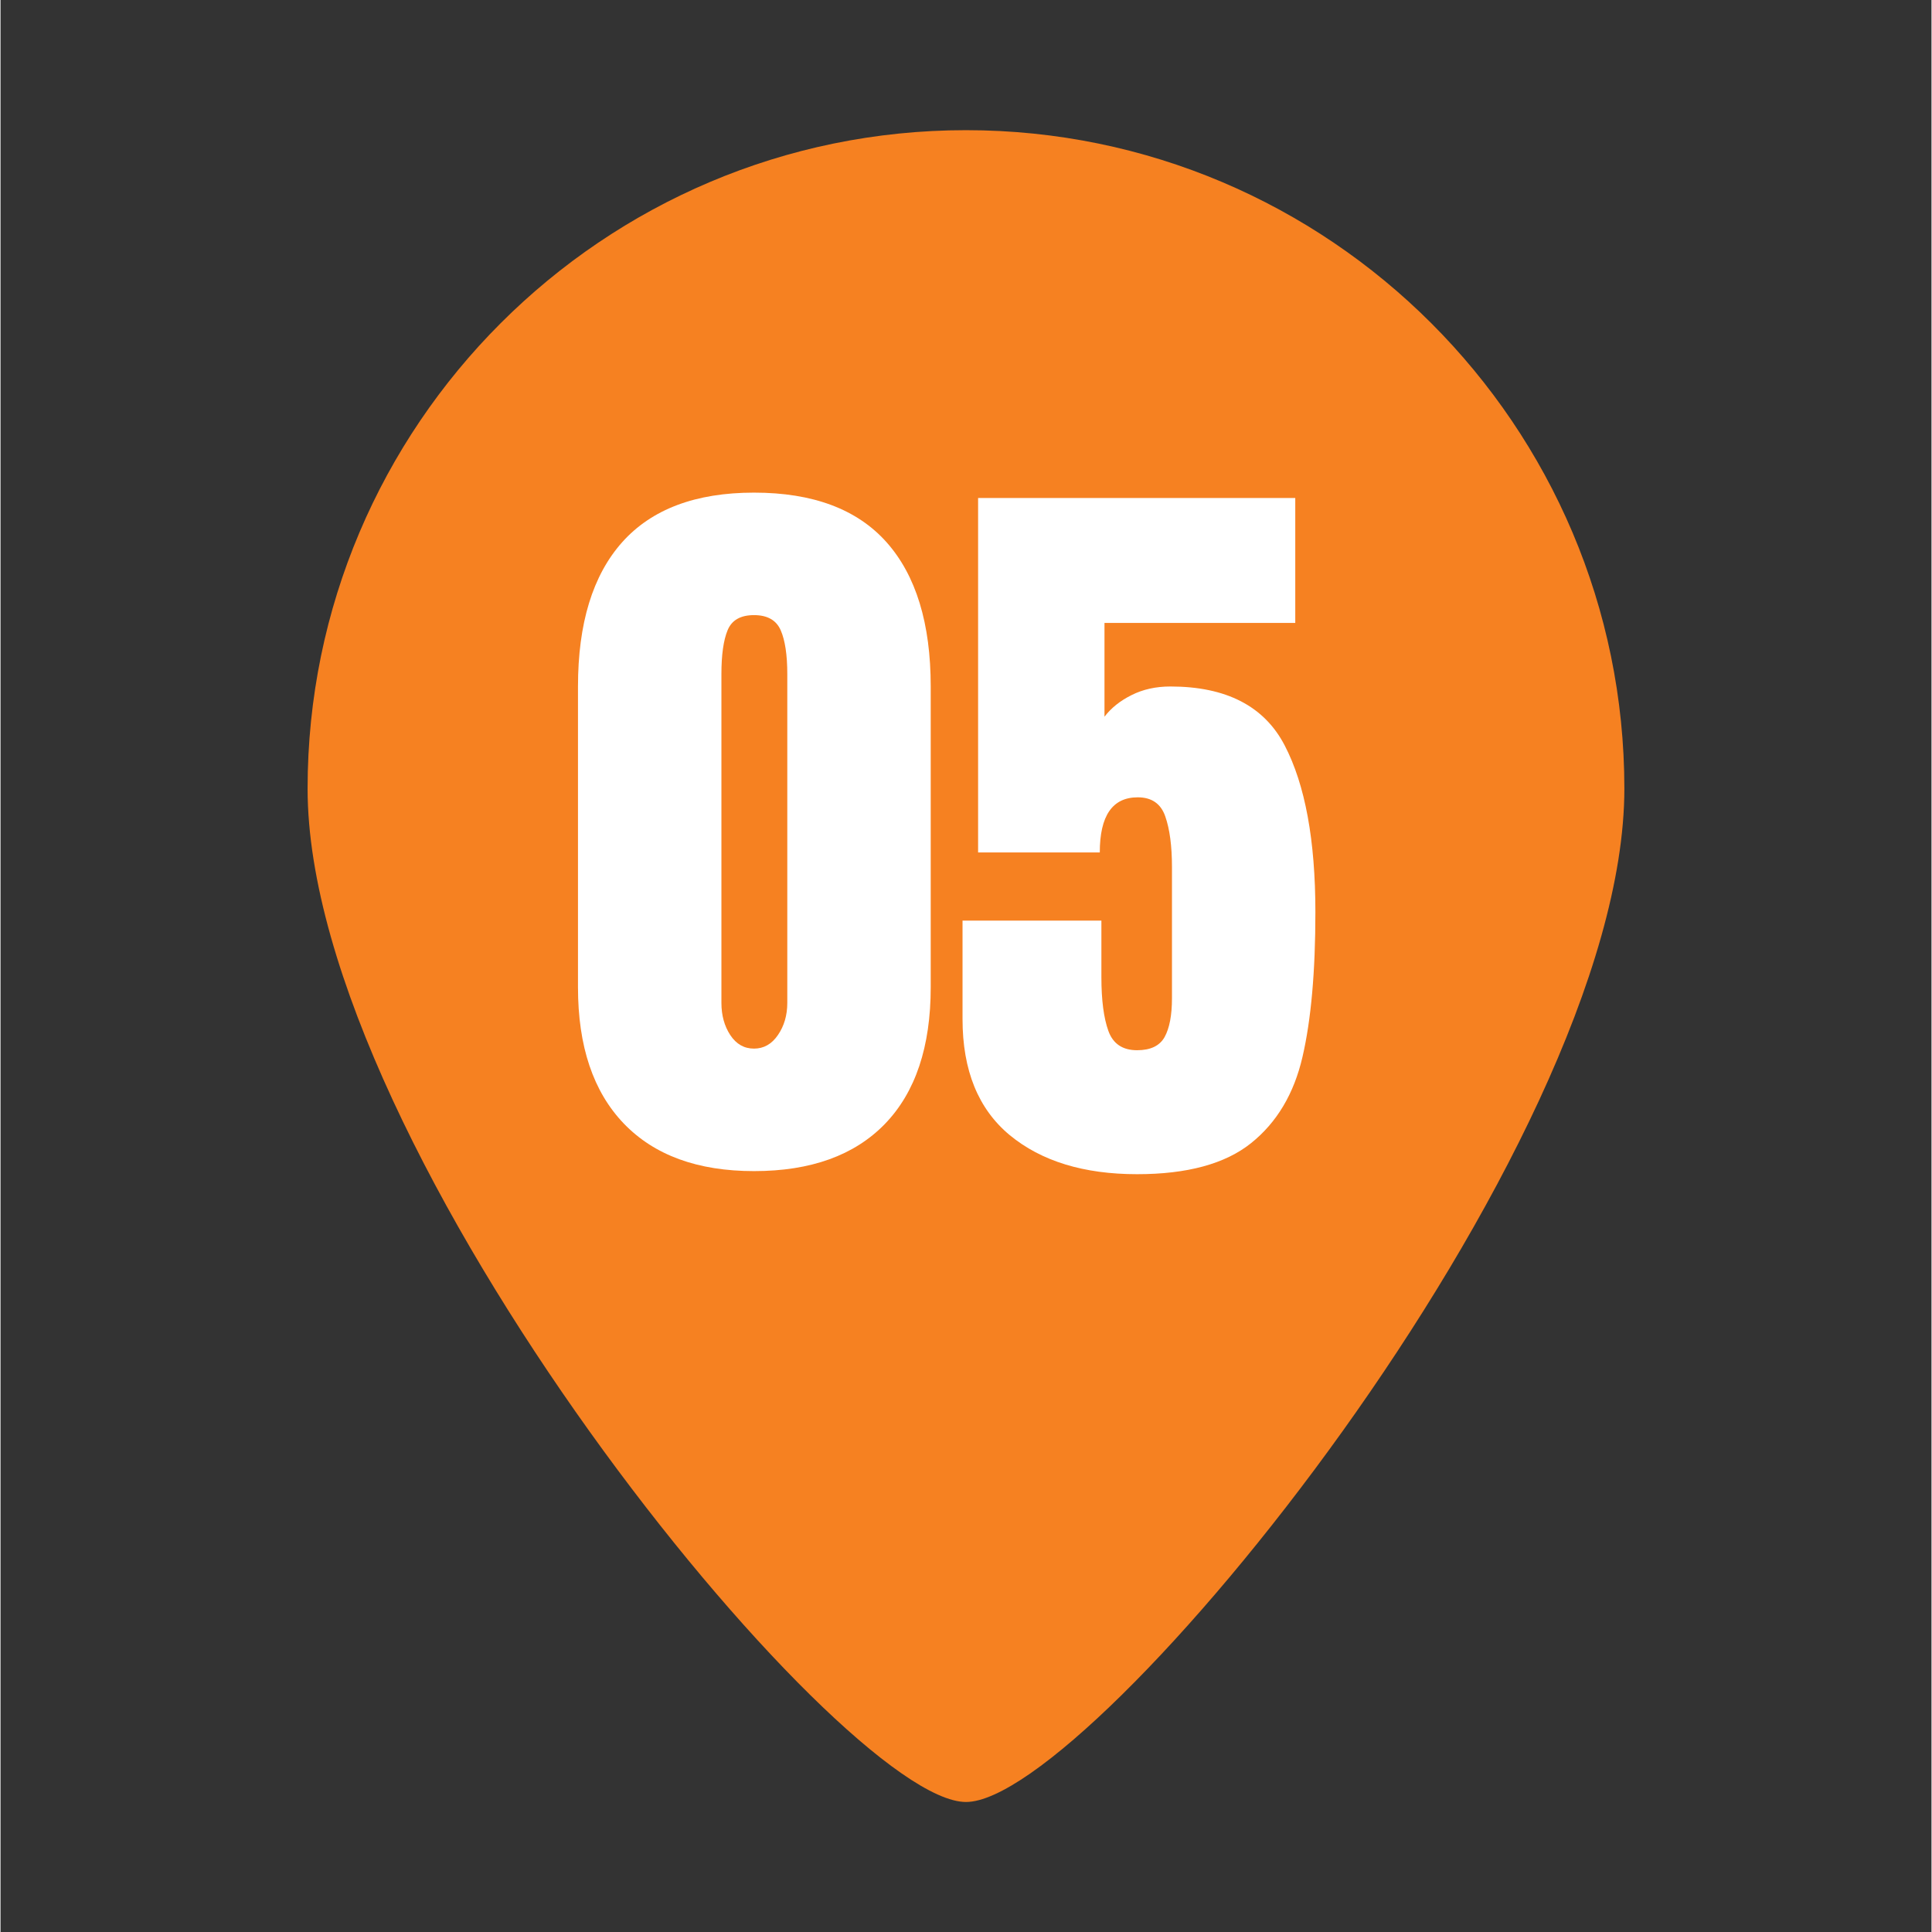
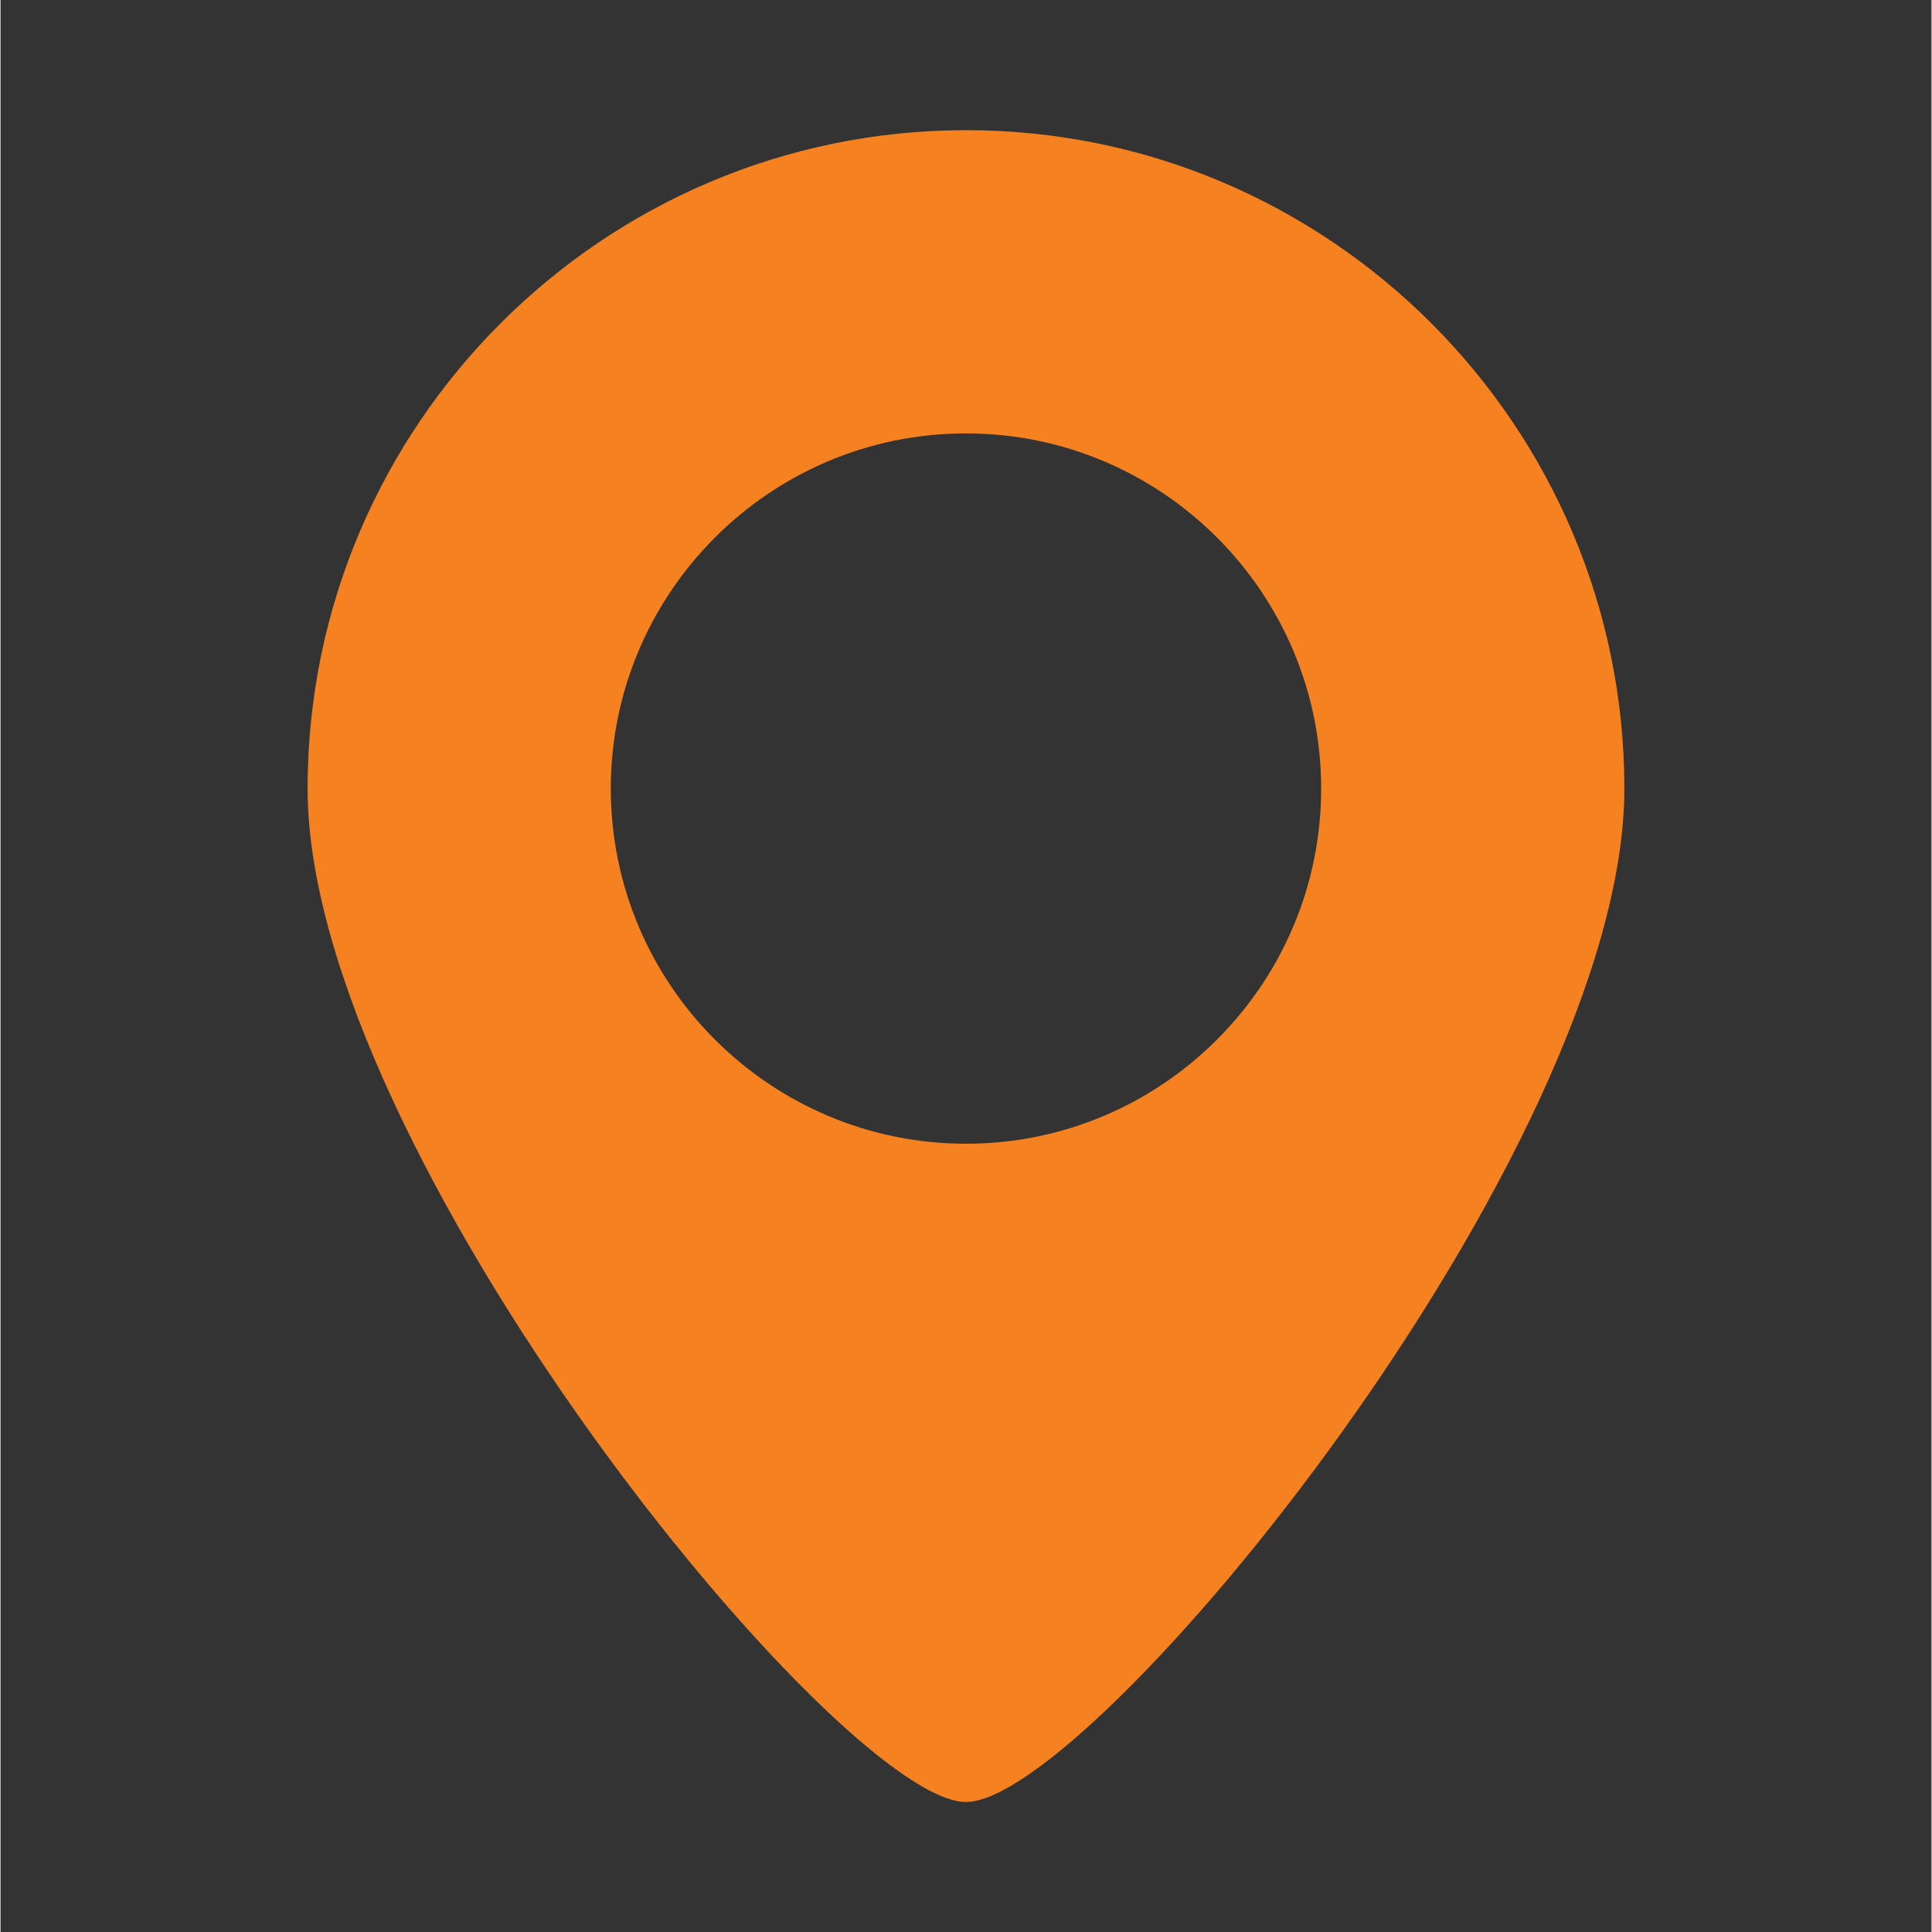
<svg xmlns="http://www.w3.org/2000/svg" width="300" zoomAndPan="magnify" viewBox="0 0 224.88 225" height="300" preserveAspectRatio="xMidYMid meet" version="1.0">
  <rect x="0" y="0" width="224.88" height="225" fill="#333333" stroke="none" />
  <defs>
    <g />
    <clipPath id="e4a1e6c2d4">
-       <path d="M 35.762 15.16 L 189.43 15.16 L 189.43 209.859 L 35.762 209.859 Z M 35.762 15.16 " clip-rule="nonzero" />
+       <path d="M 35.762 15.16 L 189.43 15.16 L 189.43 209.859 L 35.762 209.859 Z " clip-rule="nonzero" />
    </clipPath>
    <clipPath id="7213240c1a">
-       <path d="M 61.156 40.891 L 163.727 40.891 L 163.727 143.461 L 61.156 143.461 Z M 61.156 40.891 " clip-rule="nonzero" />
-     </clipPath>
+       </clipPath>
    <clipPath id="365ef7137b">
      <path d="M 112.441 40.891 C 84.117 40.891 61.156 63.852 61.156 92.176 C 61.156 120.5 84.117 143.461 112.441 143.461 C 140.766 143.461 163.727 120.5 163.727 92.176 C 163.727 63.852 140.766 40.891 112.441 40.891 Z M 112.441 40.891 " clip-rule="nonzero" />
    </clipPath>
    <clipPath id="057af8be3a">
      <path d="M 0.156 0.891 L 102.727 0.891 L 102.727 103.461 L 0.156 103.461 Z M 0.156 0.891 " clip-rule="nonzero" />
    </clipPath>
    <clipPath id="a2875ecadb">
      <path d="M 51.441 0.891 C 23.117 0.891 0.156 23.852 0.156 52.176 C 0.156 80.5 23.117 103.461 51.441 103.461 C 79.766 103.461 102.727 80.5 102.727 52.176 C 102.727 23.852 79.766 0.891 51.441 0.891 Z M 51.441 0.891 " clip-rule="nonzero" />
    </clipPath>
    <clipPath id="1db0a4b2c0">
      <rect x="0" width="103" y="0" height="104" />
    </clipPath>
    <clipPath id="42047b4c21">
-       <rect x="0" width="90" y="0" height="134" />
-     </clipPath>
+       </clipPath>
  </defs>
  <g clip-path="url(#e4a1e6c2d4)">
    <path fill="#f68121" d="M 112.438 209.859 C 97.762 209.859 35.762 134.117 35.762 91.836 C 35.762 49.555 70.16 15.16 112.438 15.16 C 154.719 15.16 189.113 49.559 189.113 91.836 C 189.113 134.117 127.109 209.859 112.438 209.859 Z M 112.438 50.473 C 89.629 50.473 71.074 69.027 71.074 91.836 C 71.074 114.645 89.629 133.199 112.438 133.199 C 135.246 133.199 153.801 114.645 153.801 91.836 C 153.801 69.027 135.246 50.473 112.438 50.473 Z M 112.438 50.473 " fill-opacity="1" fill-rule="nonzero" />
  </g>
  <g clip-path="url(#7213240c1a)">
    <g clip-path="url(#365ef7137b)">
      <g transform="matrix(1, 0, 0, 1, 61, 40)">
        <g clip-path="url(#1db0a4b2c0)">
          <g clip-path="url(#057af8be3a)">
            <g clip-path="url(#a2875ecadb)">
-               <path fill="#f68121" d="M 0.156 0.891 L 102.727 0.891 L 102.727 103.461 L 0.156 103.461 Z M 0.156 0.891 " fill-opacity="1" fill-rule="nonzero" />
-             </g>
+               </g>
          </g>
        </g>
      </g>
    </g>
  </g>
  <g transform="matrix(1, 0, 0, 1, 65, 32)">
    <g clip-path="url(#42047b4c21)">
      <g fill="#ffffff" fill-opacity="1">
        <g transform="translate(0.44, 103.668)">
          <g>
            <path d="M 22.312 0.719 C 15.75 0.719 10.691 -1.129 7.141 -4.828 C 3.586 -8.535 1.812 -13.82 1.812 -20.688 L 1.812 -55.719 C 1.812 -63.062 3.523 -68.66 6.953 -72.516 C 10.391 -76.367 15.508 -78.297 22.312 -78.297 C 29.176 -78.297 34.32 -76.367 37.75 -72.516 C 41.176 -68.66 42.891 -63.062 42.891 -55.719 L 42.891 -20.688 C 42.891 -13.758 41.113 -8.457 37.562 -4.781 C 34.008 -1.113 28.926 0.719 22.312 0.719 Z M 22.312 -13.547 C 23.445 -13.547 24.375 -14.07 25.094 -15.125 C 25.82 -16.176 26.188 -17.426 26.188 -18.875 L 26.188 -57.172 C 26.188 -59.398 25.93 -61.098 25.422 -62.266 C 24.91 -63.441 23.875 -64.031 22.312 -64.031 C 20.738 -64.031 19.711 -63.441 19.234 -62.266 C 18.754 -61.098 18.516 -59.398 18.516 -57.172 L 18.516 -18.875 C 18.516 -17.426 18.859 -16.176 19.547 -15.125 C 20.242 -14.07 21.164 -13.547 22.312 -13.547 Z M 22.312 -13.547 " />
          </g>
        </g>
      </g>
      <g fill="#ffffff" fill-opacity="1">
        <g transform="translate(45.052, 103.668)">
          <g>
            <path d="M 22.312 1.078 C 16.102 1.078 11.16 -0.438 7.484 -3.469 C 3.816 -6.508 1.984 -11.016 1.984 -16.984 L 1.984 -28.453 L 18.156 -28.453 L 18.156 -21.859 C 18.156 -19.203 18.426 -17.117 18.969 -15.609 C 19.508 -14.109 20.625 -13.359 22.312 -13.359 C 23.875 -13.359 24.941 -13.867 25.516 -14.891 C 26.086 -15.922 26.375 -17.43 26.375 -19.422 L 26.375 -34.688 C 26.375 -37.145 26.113 -39.113 25.594 -40.594 C 25.082 -42.07 24.016 -42.812 22.391 -42.812 C 19.441 -42.812 17.969 -40.672 17.969 -36.391 L 3.797 -36.391 L 3.797 -77.672 L 40.734 -77.672 L 40.734 -63.125 L 18.516 -63.125 L 18.516 -52.203 C 19.297 -53.223 20.348 -54.062 21.672 -54.719 C 22.992 -55.383 24.5 -55.719 26.188 -55.719 C 32.688 -55.719 37.125 -53.43 39.5 -48.859 C 41.883 -44.285 43.078 -37.812 43.078 -29.438 C 43.078 -22.52 42.578 -16.906 41.578 -12.594 C 40.586 -8.289 38.586 -4.938 35.578 -2.531 C 32.566 -0.125 28.145 1.078 22.312 1.078 Z M 22.312 1.078 " />
          </g>
        </g>
      </g>
    </g>
  </g>
</svg>